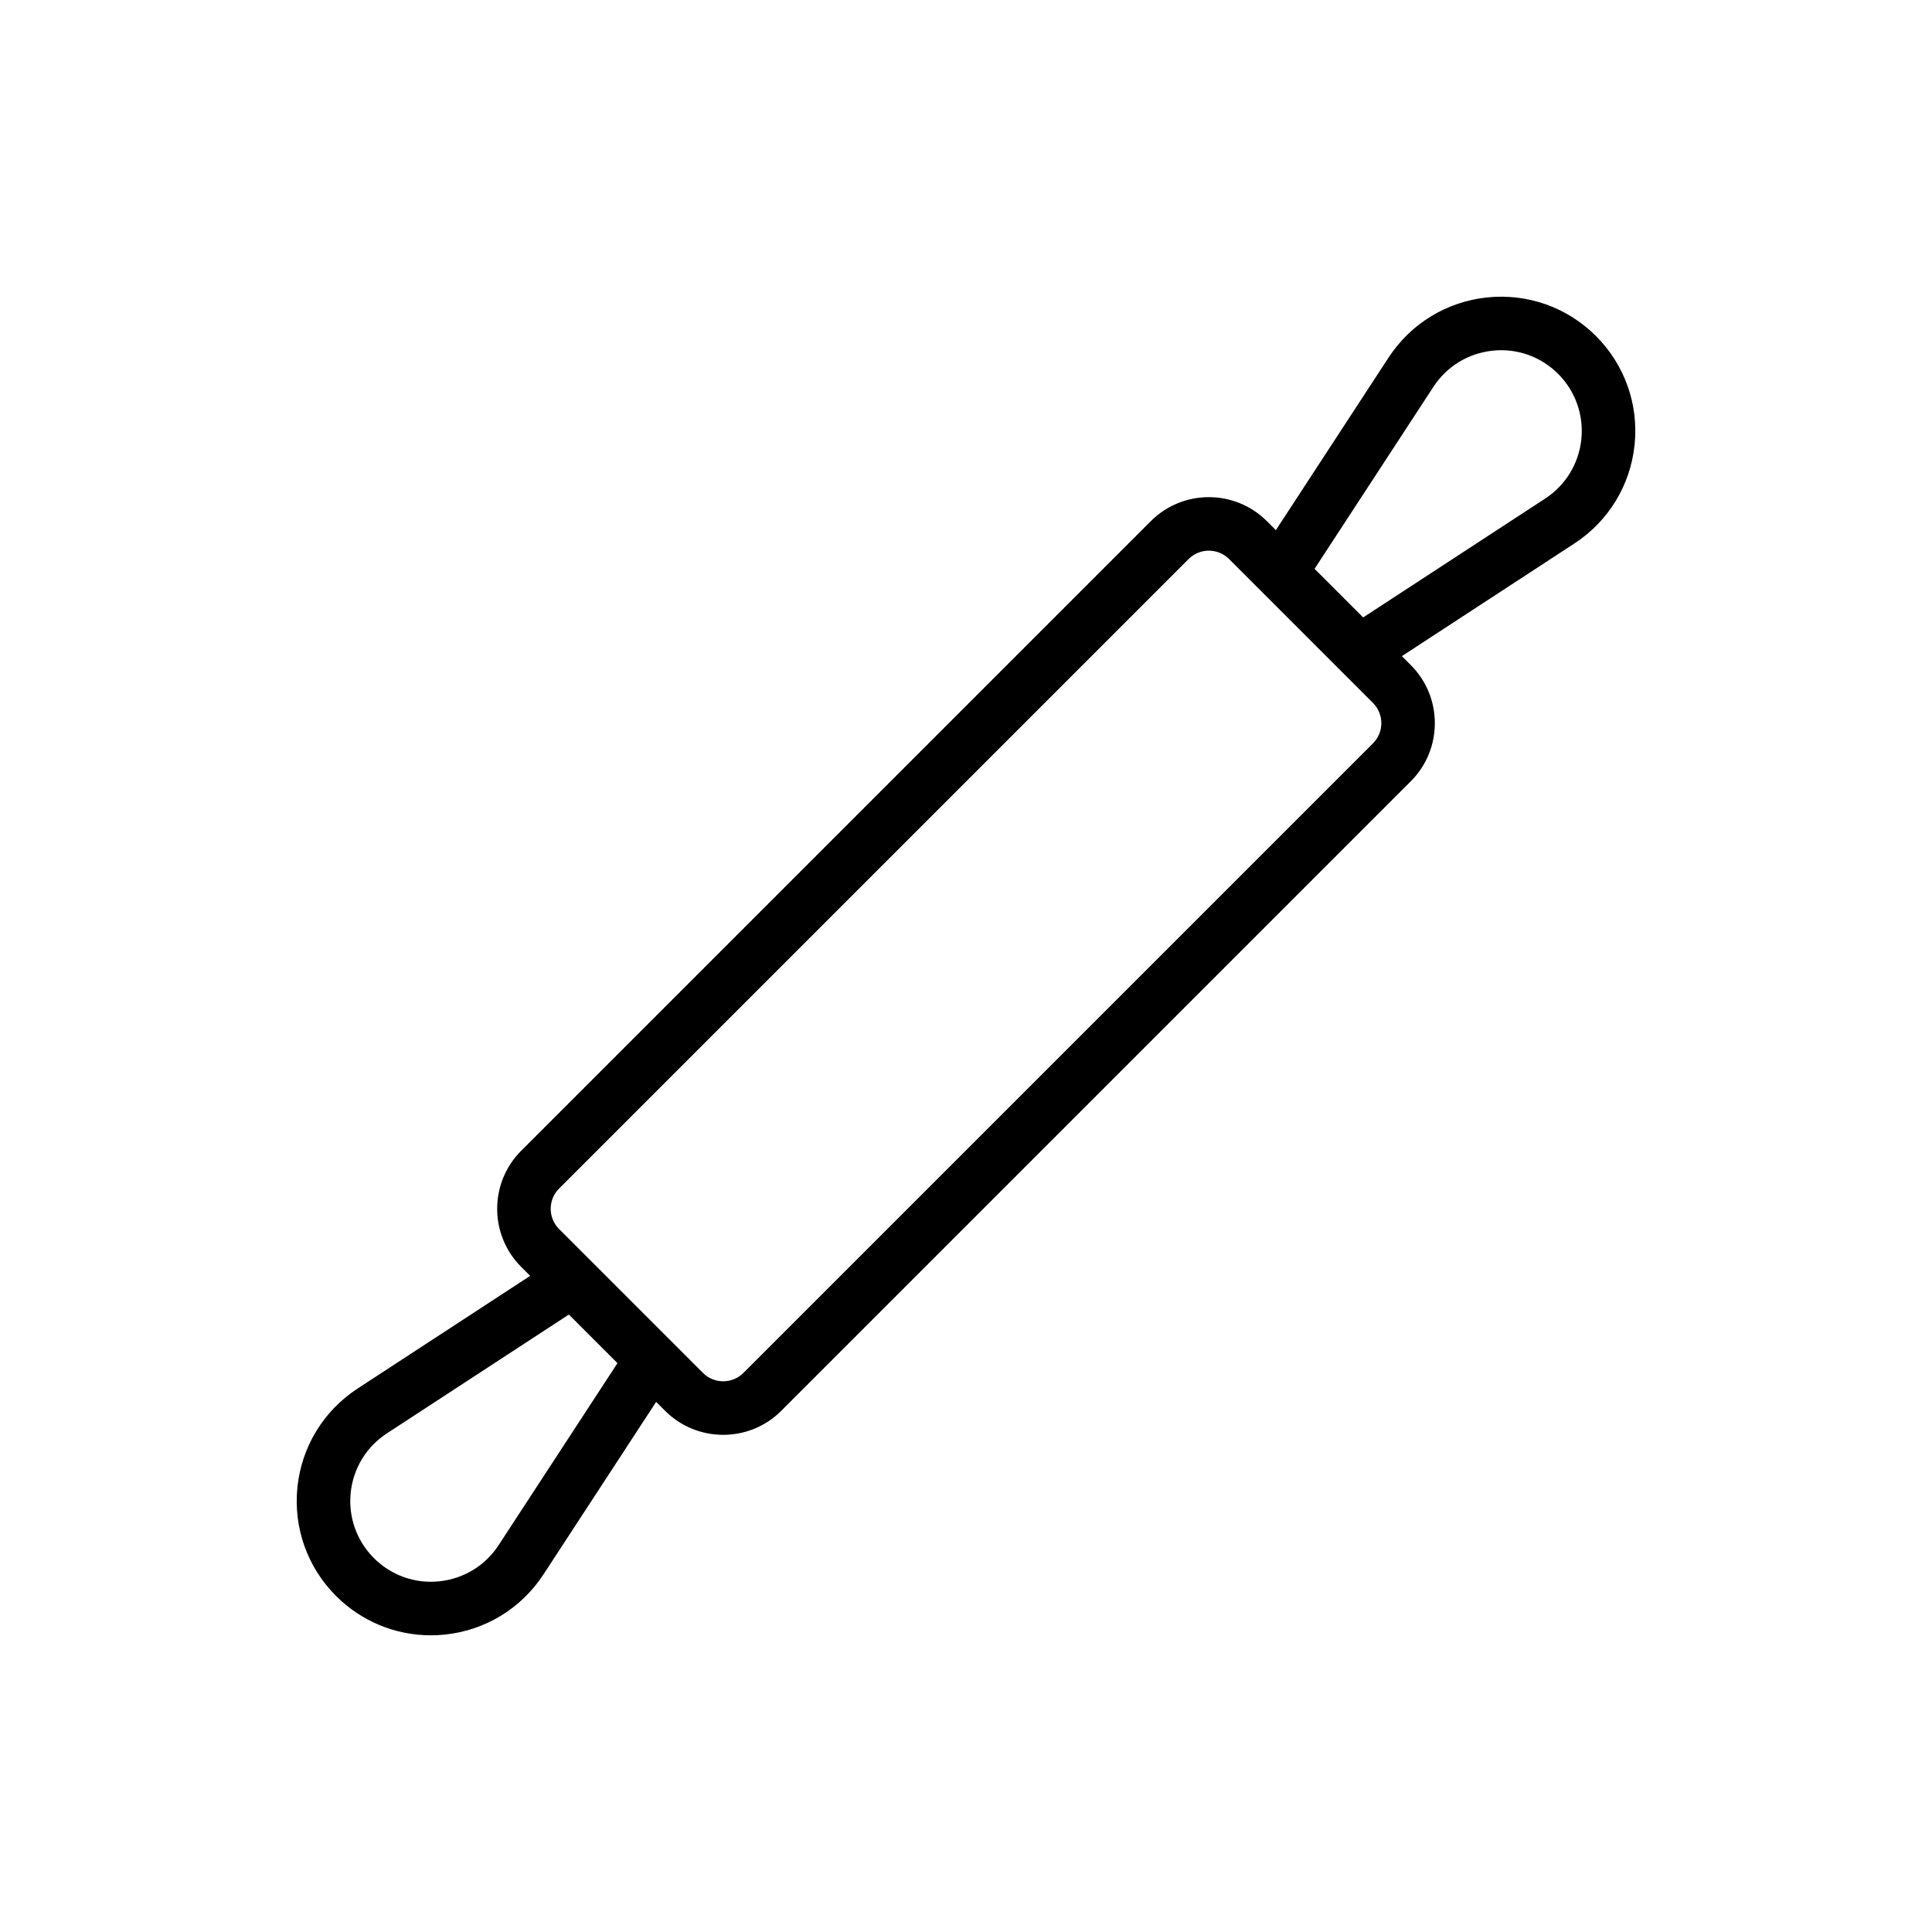
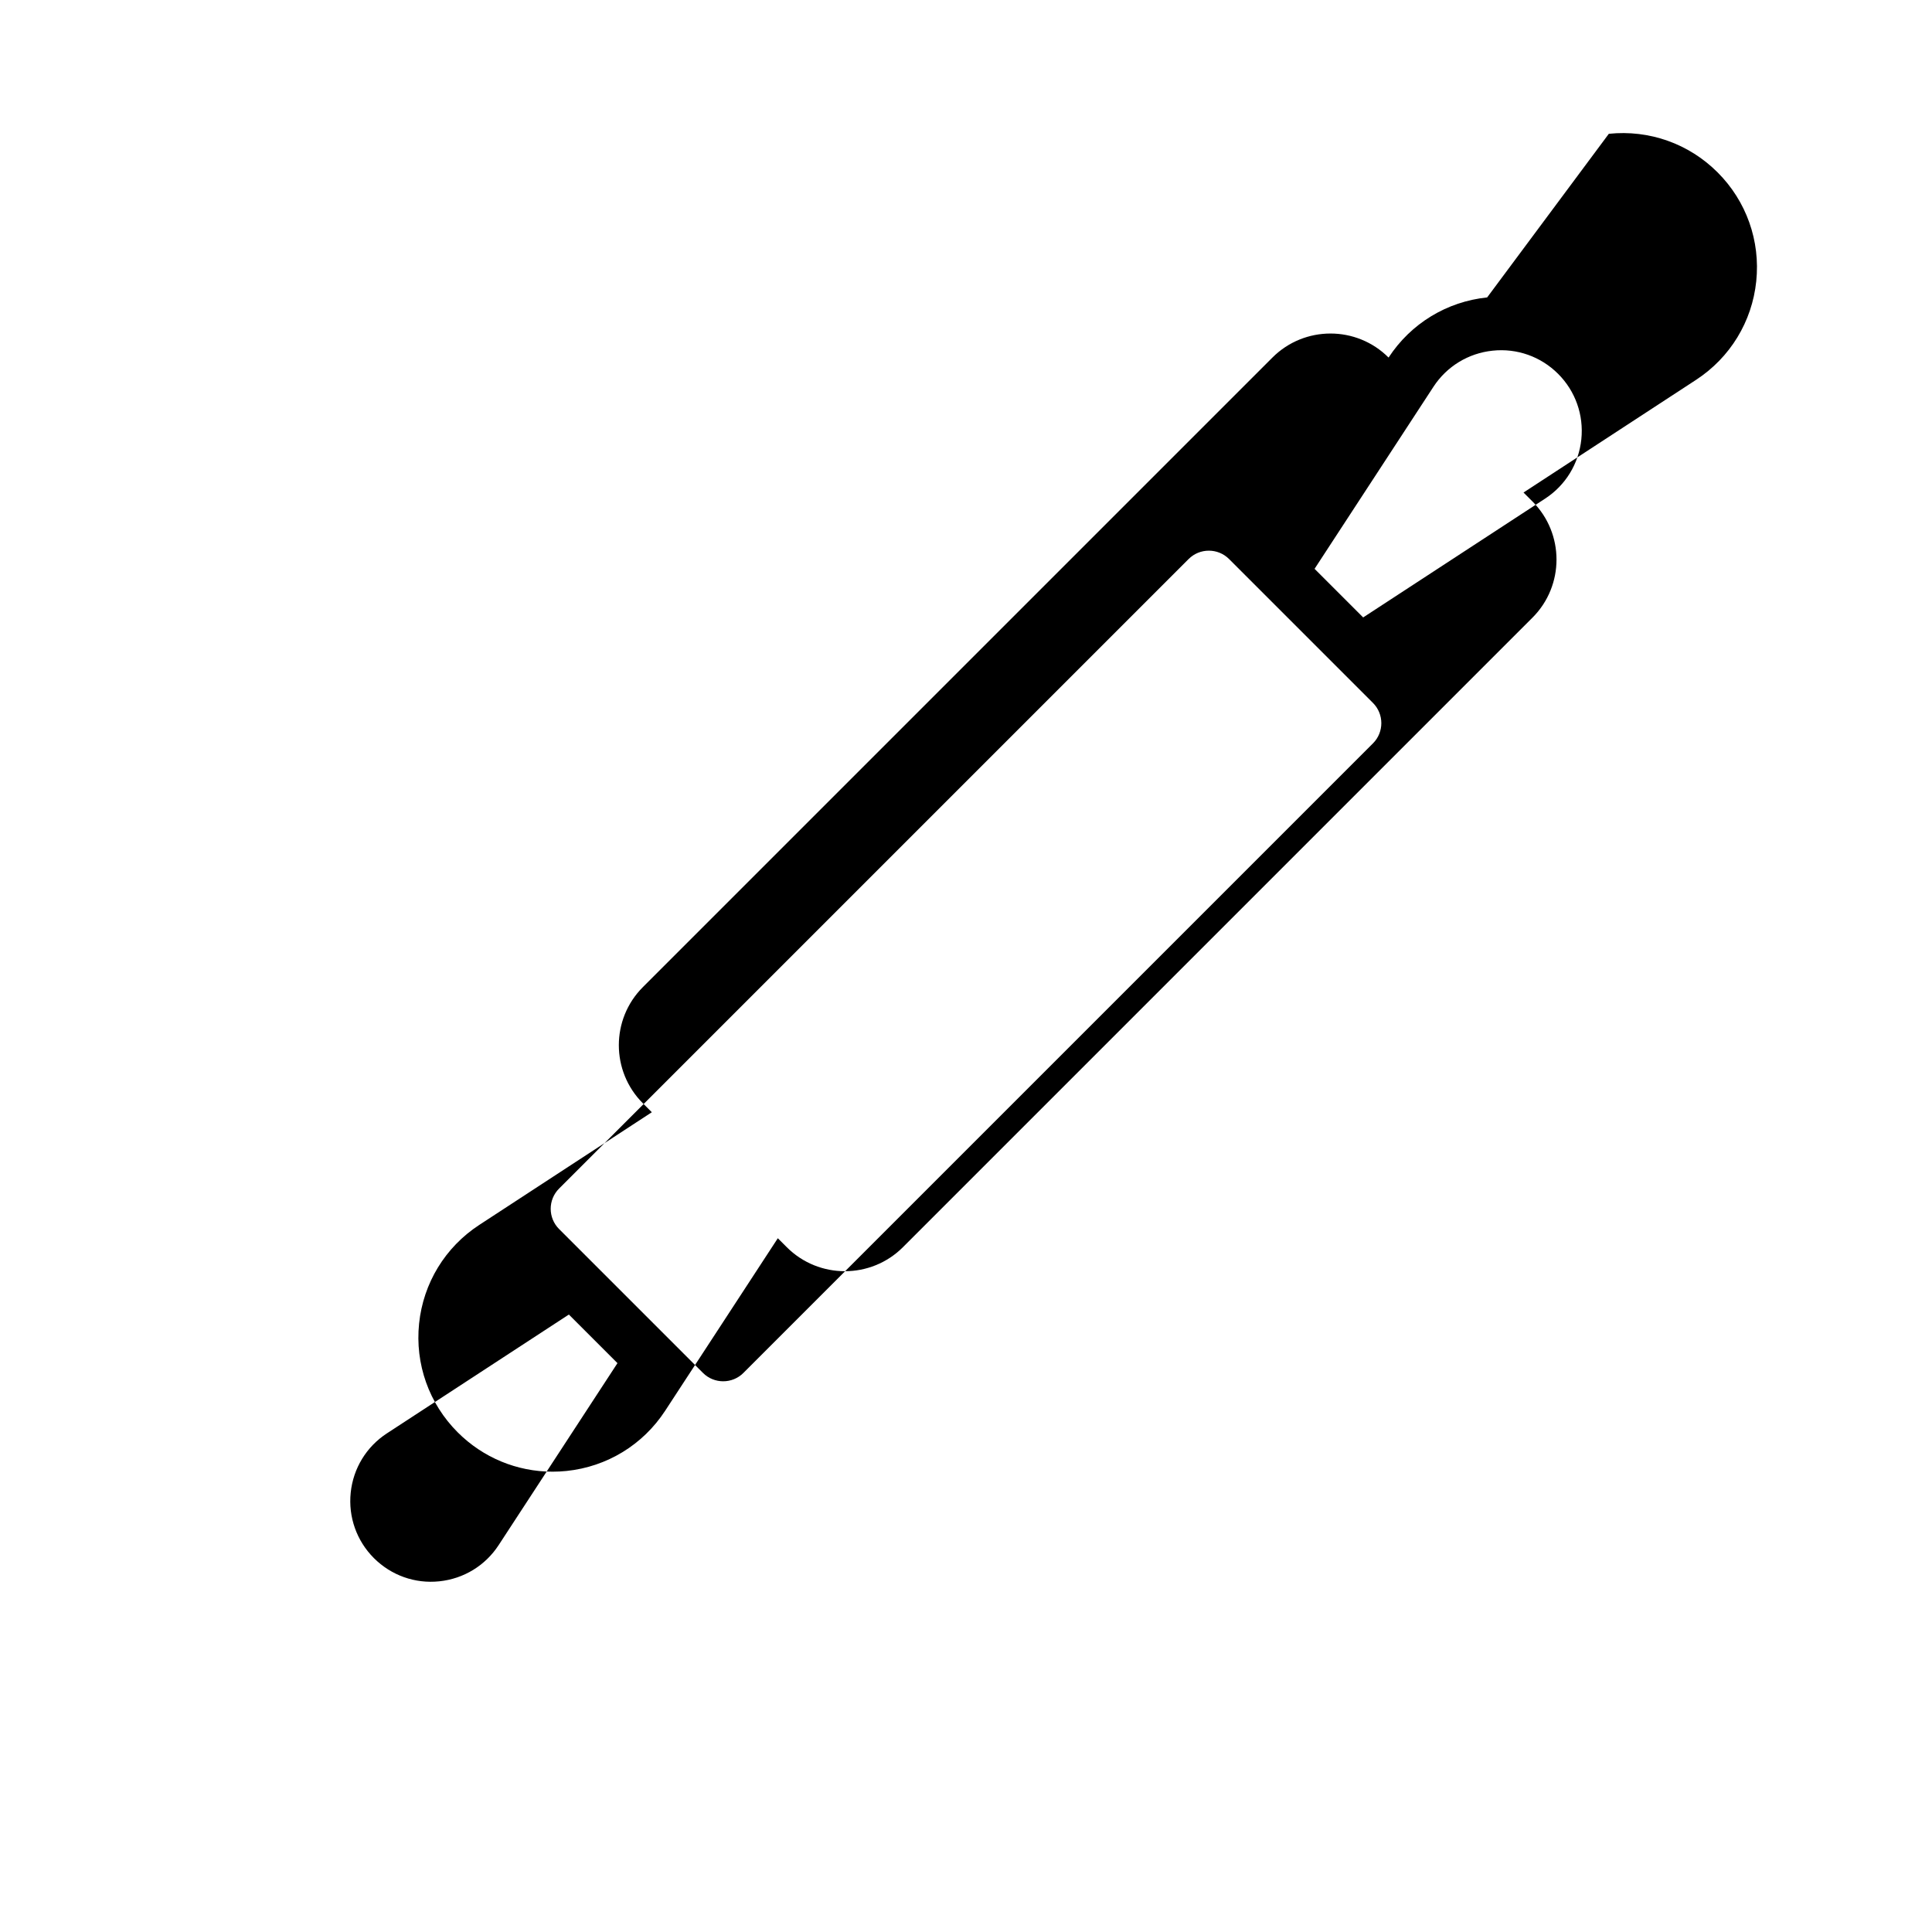
<svg xmlns="http://www.w3.org/2000/svg" fill="#000000" width="800px" height="800px" version="1.1" viewBox="144 144 512 512">
-   <path d="m538.11 222.82c-10.711 1.113-20.23 6.922-26.125 15.938l-29.867 45.738-2.375-2.375c-8.496-8.496-22.301-8.488-30.781 0l-166.84 166.84c-8.488 8.488-8.488 22.293 0 30.781l2.375 2.375-45.738 29.867c-9.02 5.894-14.828 15.414-15.938 26.125-1.113 10.711 2.617 21.227 10.234 28.84 6.731 6.731 15.723 10.426 25.117 10.426 1.238 0 2.477-0.062 3.723-0.191 10.711-1.113 20.23-6.922 26.125-15.938l29.867-45.738 2.375 2.375c4.242 4.242 9.816 6.363 15.387 6.363 5.574 0 11.148-2.121 15.391-6.363l166.84-166.84c8.488-8.488 8.488-22.293 0-30.781l-2.375-2.375 45.738-29.867c9.02-5.894 14.828-15.414 15.938-26.125 1.113-10.711-2.617-21.227-10.234-28.84-7.613-7.617-18.105-11.344-28.836-10.234zm-261.97 330.66c-3.539 5.422-9.266 8.914-15.707 9.582-6.453 0.688-12.762-1.574-17.344-6.148-4.574-4.578-6.816-10.898-6.148-17.344 0.668-6.441 4.16-12.168 9.582-15.707l48.234-31.496 12.879 12.879zm231.71-212.48-166.84 166.84c-2.953 2.957-7.766 2.949-10.715 0l-38.137-38.137c-2.957-2.957-2.957-7.762 0-10.715l166.84-166.84c1.477-1.477 3.414-2.215 5.356-2.215 1.945 0 3.883 0.738 5.359 2.215l38.129 38.129c2.965 2.961 2.965 7.766 0.012 10.719zm45.637-64.871-48.234 31.496-12.879-12.879 31.496-48.234c3.539-5.422 9.266-8.914 15.707-9.582 6.445-0.68 12.766 1.57 17.344 6.148 4.574 4.578 6.816 10.898 6.148 17.344-0.668 6.441-4.16 12.168-9.582 15.707z" />
+   <path d="m538.11 222.82c-10.711 1.113-20.23 6.922-26.125 15.938c-8.496-8.496-22.301-8.488-30.781 0l-166.84 166.84c-8.488 8.488-8.488 22.293 0 30.781l2.375 2.375-45.738 29.867c-9.02 5.894-14.828 15.414-15.938 26.125-1.113 10.711 2.617 21.227 10.234 28.84 6.731 6.731 15.723 10.426 25.117 10.426 1.238 0 2.477-0.062 3.723-0.191 10.711-1.113 20.23-6.922 26.125-15.938l29.867-45.738 2.375 2.375c4.242 4.242 9.816 6.363 15.387 6.363 5.574 0 11.148-2.121 15.391-6.363l166.84-166.84c8.488-8.488 8.488-22.293 0-30.781l-2.375-2.375 45.738-29.867c9.02-5.894 14.828-15.414 15.938-26.125 1.113-10.711-2.617-21.227-10.234-28.84-7.613-7.617-18.105-11.344-28.836-10.234zm-261.97 330.66c-3.539 5.422-9.266 8.914-15.707 9.582-6.453 0.688-12.762-1.574-17.344-6.148-4.574-4.578-6.816-10.898-6.148-17.344 0.668-6.441 4.16-12.168 9.582-15.707l48.234-31.496 12.879 12.879zm231.71-212.48-166.84 166.84c-2.953 2.957-7.766 2.949-10.715 0l-38.137-38.137c-2.957-2.957-2.957-7.762 0-10.715l166.84-166.84c1.477-1.477 3.414-2.215 5.356-2.215 1.945 0 3.883 0.738 5.359 2.215l38.129 38.129c2.965 2.961 2.965 7.766 0.012 10.719zm45.637-64.871-48.234 31.496-12.879-12.879 31.496-48.234c3.539-5.422 9.266-8.914 15.707-9.582 6.445-0.68 12.766 1.57 17.344 6.148 4.574 4.578 6.816 10.898 6.148 17.344-0.668 6.441-4.16 12.168-9.582 15.707z" />
</svg>